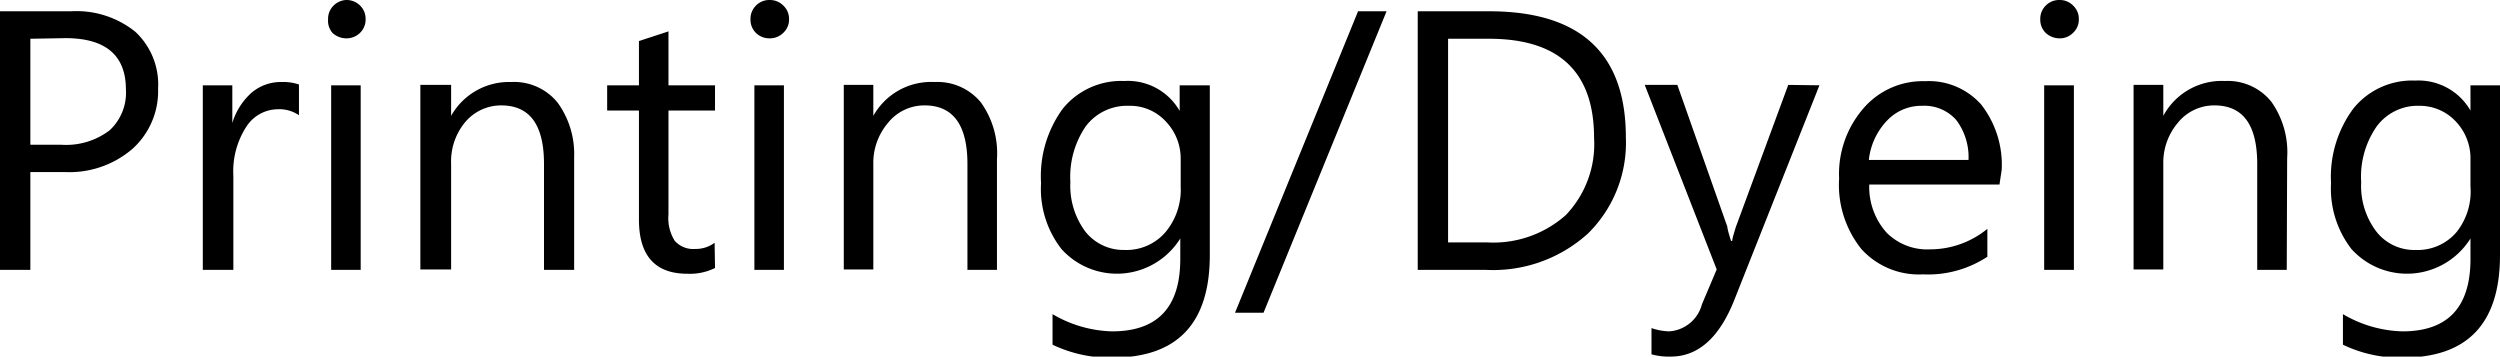
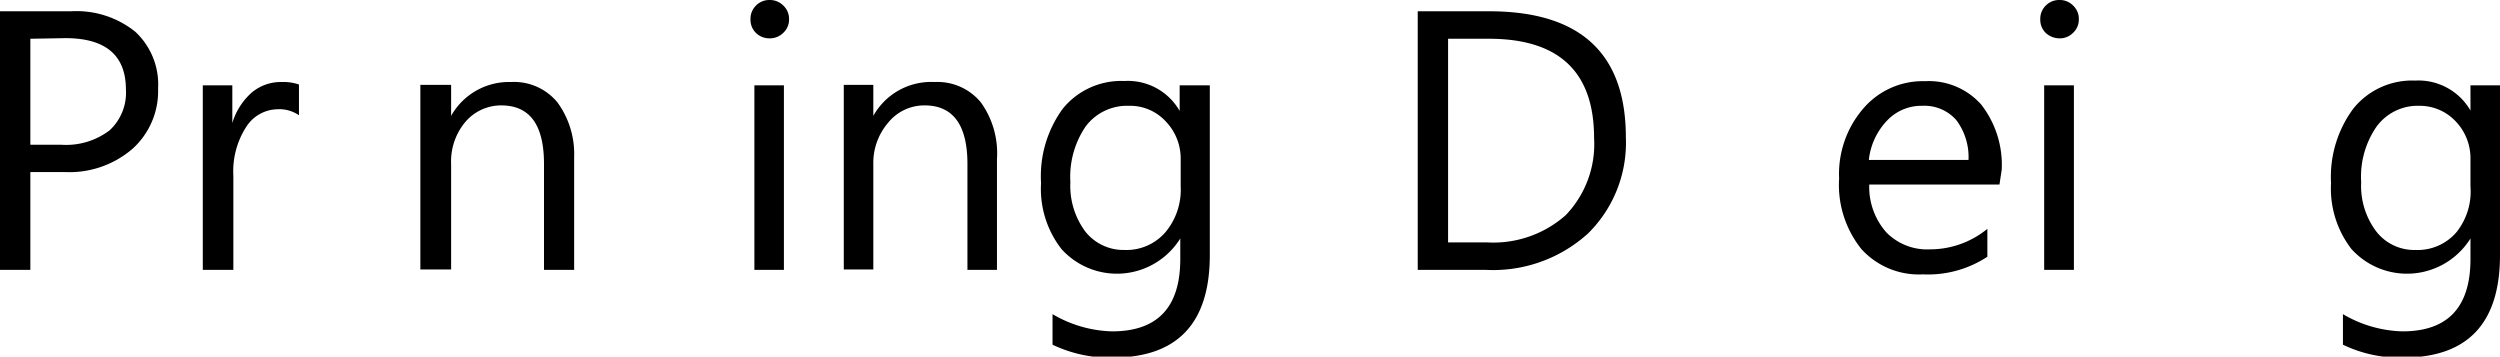
<svg xmlns="http://www.w3.org/2000/svg" viewBox="0 0 121.92 17.39">
  <title>s2_printing</title>
  <g id="Layer_2" data-name="Layer 2">
    <g id="Layer_1-2" data-name="Layer 1">
      <path d="M1.48,8.39v4.77H0V.55H3.46a4.58,4.58,0,0,1,3.14,1A3.51,3.51,0,0,1,7.71,4.32,3.79,3.79,0,0,1,6.47,7.25,4.71,4.71,0,0,1,3.14,8.39Zm0-6.5V7.06H3a3.51,3.51,0,0,0,2.34-.7,2.49,2.49,0,0,0,.8-2c0-1.67-1-2.5-2.95-2.5Z" />
      <path d="M14.58,5.62a1.71,1.71,0,0,0-1.09-.29A1.84,1.84,0,0,0,12,6.2a4,4,0,0,0-.62,2.37v4.59H9.89v-9h1.44V6h0a3.23,3.23,0,0,1,.94-1.48A2.2,2.2,0,0,1,13.72,4a2.42,2.42,0,0,1,.86.12Z" />
-       <path d="M16.88,1.87a1,1,0,0,1-.66-.26A.9.9,0,0,1,16,.94a.9.9,0,0,1,.27-.67A.93.93,0,0,1,16.88,0a.94.94,0,0,1,.68.27.9.9,0,0,1,.27.67.9.9,0,0,1-.27.66A.94.94,0,0,1,16.88,1.87Zm.71,11.29H16.15v-9h1.44Z" />
      <path d="M28,13.16H26.53V8c0-1.91-.69-2.86-2.09-2.86A2.29,2.29,0,0,0,22.65,6,3,3,0,0,0,22,8v5.14H20.5v-9H22V5.65h0A3.24,3.24,0,0,1,24.93,4a2.73,2.73,0,0,1,2.26,1A4.26,4.26,0,0,1,28,7.66Z" />
-       <path d="M34.87,13.07a2.76,2.76,0,0,1-1.35.28c-1.57,0-2.36-.88-2.36-2.64V5.39H29.61V4.16h1.55V2l1.44-.47V4.16h2.27V5.39H32.6v5.07a2.07,2.07,0,0,0,.31,1.29,1.21,1.21,0,0,0,1,.39,1.53,1.53,0,0,0,.94-.3Z" />
      <path d="M37.53,1.87a.93.93,0,0,1-.66-.26A.9.9,0,0,1,36.6.94a.9.9,0,0,1,.27-.67A.9.9,0,0,1,37.53,0a.92.92,0,0,1,.67.27.88.88,0,0,1,.28.67.87.87,0,0,1-.28.66A.92.92,0,0,1,37.53,1.87Zm.7,11.29H36.79v-9h1.44Z" />
      <path d="M48.62,13.16H47.18V8c0-1.91-.7-2.86-2.09-2.86A2.27,2.27,0,0,0,43.3,6,3,3,0,0,0,42.59,8v5.14H41.15v-9h1.44V5.65h0A3.23,3.23,0,0,1,45.58,4a2.74,2.74,0,0,1,2.26,1,4.26,4.26,0,0,1,.78,2.76Z" />
      <path d="M59,12.44q0,5-4.75,5a6.44,6.44,0,0,1-2.92-.63V15.32a6,6,0,0,0,2.9.84c2.22,0,3.33-1.17,3.33-3.53v-1h0a3.64,3.64,0,0,1-5.79.52,4.77,4.77,0,0,1-1-3.22A5.58,5.58,0,0,1,51.83,5.3a3.67,3.67,0,0,1,3-1.35,2.91,2.91,0,0,1,2.7,1.46h0V4.16H59ZM57.58,9.09V7.76a2.61,2.61,0,0,0-.73-1.84,2.36,2.36,0,0,0-1.8-.76,2.52,2.52,0,0,0-2.1,1,4.36,4.36,0,0,0-.75,2.72,3.73,3.73,0,0,0,.72,2.4,2.37,2.37,0,0,0,1.92.91,2.51,2.51,0,0,0,2-.87A3.23,3.23,0,0,0,57.58,9.09Z" />
-       <path d="M67.62.55l-6,14.7H60.23l6-14.7Z" />
      <path d="M69.14,13.16V.55h3.48q6.67,0,6.67,6.15a6.21,6.21,0,0,1-1.85,4.69,6.89,6.89,0,0,1-5,1.77ZM70.62,1.89v9.93H72.5a5.32,5.32,0,0,0,3.86-1.33,5,5,0,0,0,1.38-3.76q0-4.85-5.15-4.84Z" />
-       <path d="M88.73,4.16,84.59,14.6c-.73,1.86-1.77,2.79-3.11,2.79a3.19,3.19,0,0,1-.94-.11V16a2.87,2.87,0,0,0,.86.16A1.77,1.77,0,0,0,83,14.84l.72-1.7-3.51-9h1.59l2.44,6.92q0,.13.18.69h.06c0-.14.08-.36.17-.67l2.56-6.94Z" />
      <path d="M97.51,9H91.16A3.34,3.34,0,0,0,92,11.34a2.79,2.79,0,0,0,2.13.82,4.41,4.41,0,0,0,2.79-1v1.36a5.26,5.26,0,0,1-3.14.86,3.78,3.78,0,0,1-3-1.23,5,5,0,0,1-1.09-3.45,4.88,4.88,0,0,1,1.19-3.42,3.81,3.81,0,0,1,3-1.32,3.41,3.41,0,0,1,2.74,1.14,4.78,4.78,0,0,1,1,3.17ZM96,7.8a3,3,0,0,0-.6-1.95,2.07,2.07,0,0,0-1.65-.69,2.3,2.3,0,0,0-1.73.73,3.27,3.27,0,0,0-.88,1.91Z" />
      <path d="M100.43,1.87a1,1,0,0,1-.66-.26A.9.9,0,0,1,99.5.94a.9.9,0,0,1,.27-.67.91.91,0,0,1,.66-.27.9.9,0,0,1,.67.27.88.88,0,0,1,.28.67.87.87,0,0,1-.28.66A.9.9,0,0,1,100.43,1.87Zm.71,11.29H99.69v-9h1.45Z" />
-       <path d="M111.52,13.16h-1.44V8c0-1.91-.69-2.86-2.09-2.86A2.27,2.27,0,0,0,106.2,6,3,3,0,0,0,105.5,8v5.14h-1.45v-9h1.45V5.65h0a3.23,3.23,0,0,1,3-1.7,2.73,2.73,0,0,1,2.26,1,4.26,4.26,0,0,1,.78,2.76Z" />
      <path d="M121.92,12.44q0,5-4.74,5a6.38,6.38,0,0,1-2.92-.63V15.32a6,6,0,0,0,2.9.84c2.21,0,3.32-1.17,3.32-3.53v-1h0a3.65,3.65,0,0,1-5.8.52,4.82,4.82,0,0,1-1-3.22,5.58,5.58,0,0,1,1.1-3.65,3.68,3.68,0,0,1,3-1.35,2.93,2.93,0,0,1,2.7,1.46h0V4.16h1.44Zm-1.44-3.35V7.76a2.6,2.6,0,0,0-.72-1.84A2.4,2.4,0,0,0,118,5.16a2.49,2.49,0,0,0-2.09,1,4.29,4.29,0,0,0-.76,2.72,3.68,3.68,0,0,0,.73,2.4,2.34,2.34,0,0,0,1.92.91,2.49,2.49,0,0,0,2-.87A3.18,3.18,0,0,0,120.48,9.09Z" />
    </g>
  </g>
</svg>